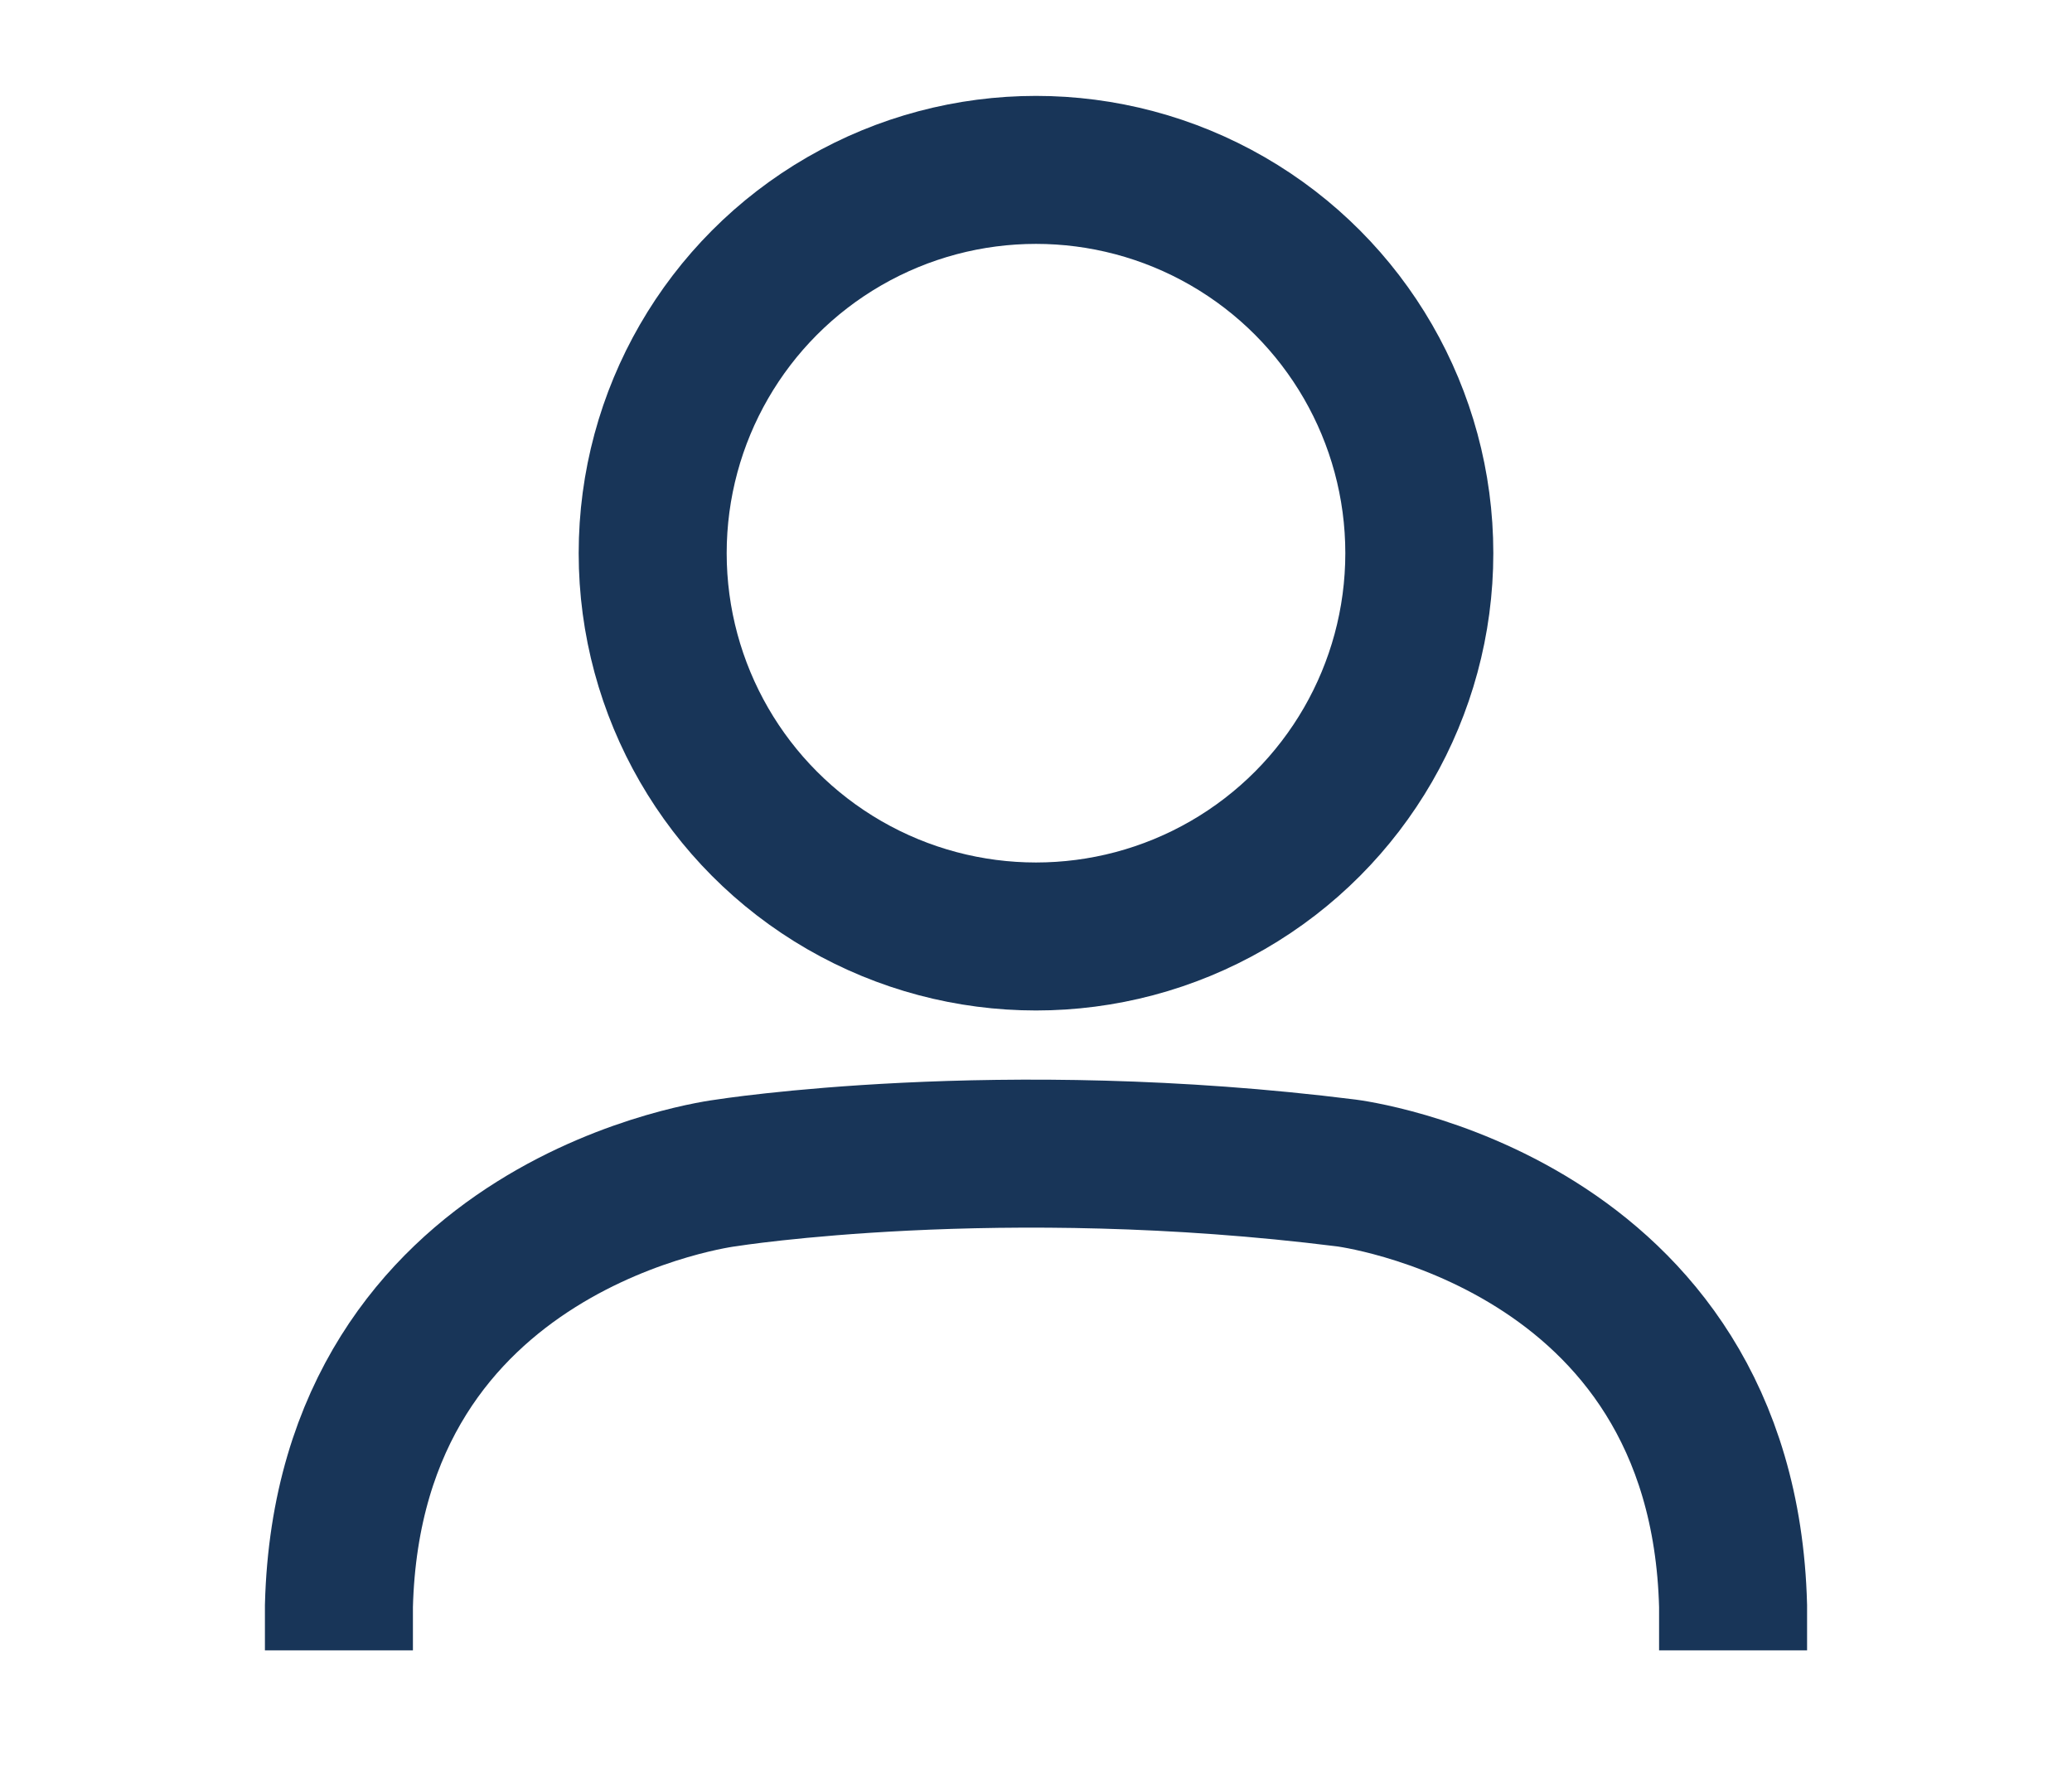
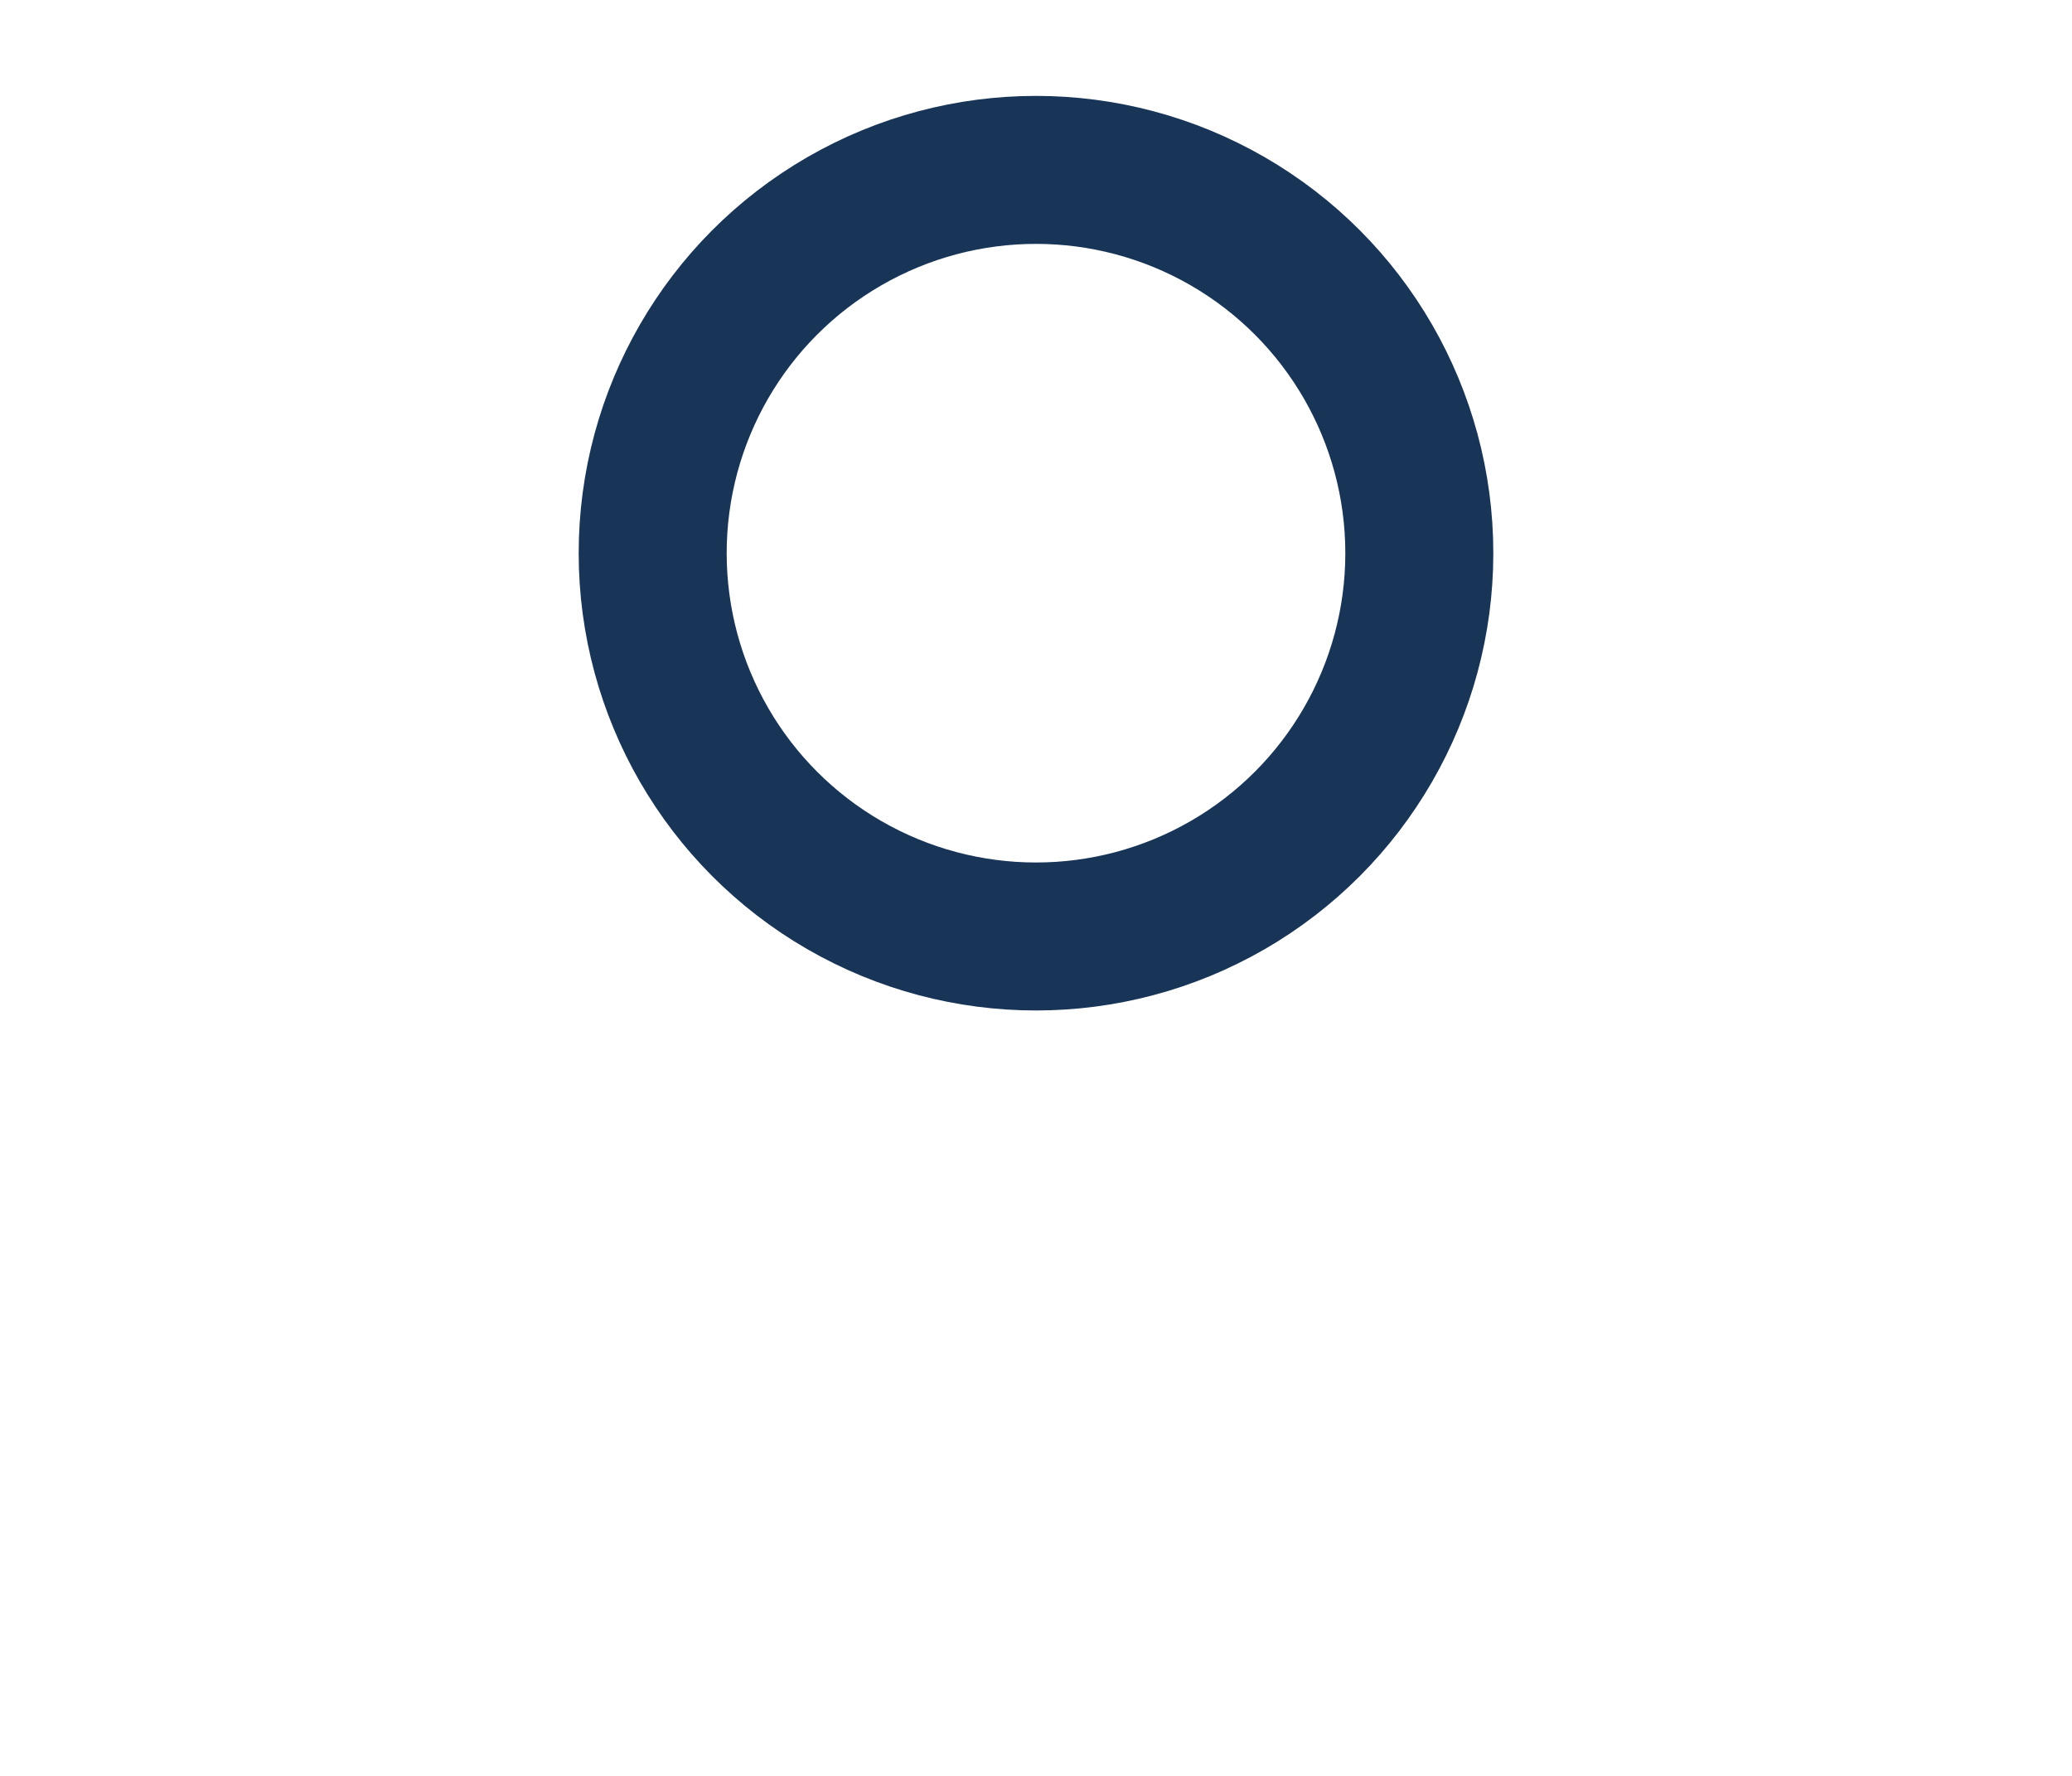
<svg xmlns="http://www.w3.org/2000/svg" version="1.1" id="Layer_1" x="0px" y="0px" viewBox="0 0 70 60" style="enable-background:new 0 0 70 60;" xml:space="preserve">
  <style type="text/css">
	.st0{fill:none;stroke:#183558;stroke-width:5;stroke-miterlimit:10;}
</style>
  <circle class="st0" cx="35" cy="18.69" r="12.95" />
-   <path class="st0" d="M11.45,55.76v-1.5c0.34-13.07,13.07-14.63,13.07-14.63s9.25-1.47,20.96,0c0,0,12.73,1.56,13.07,14.63v1.5" />
</svg>